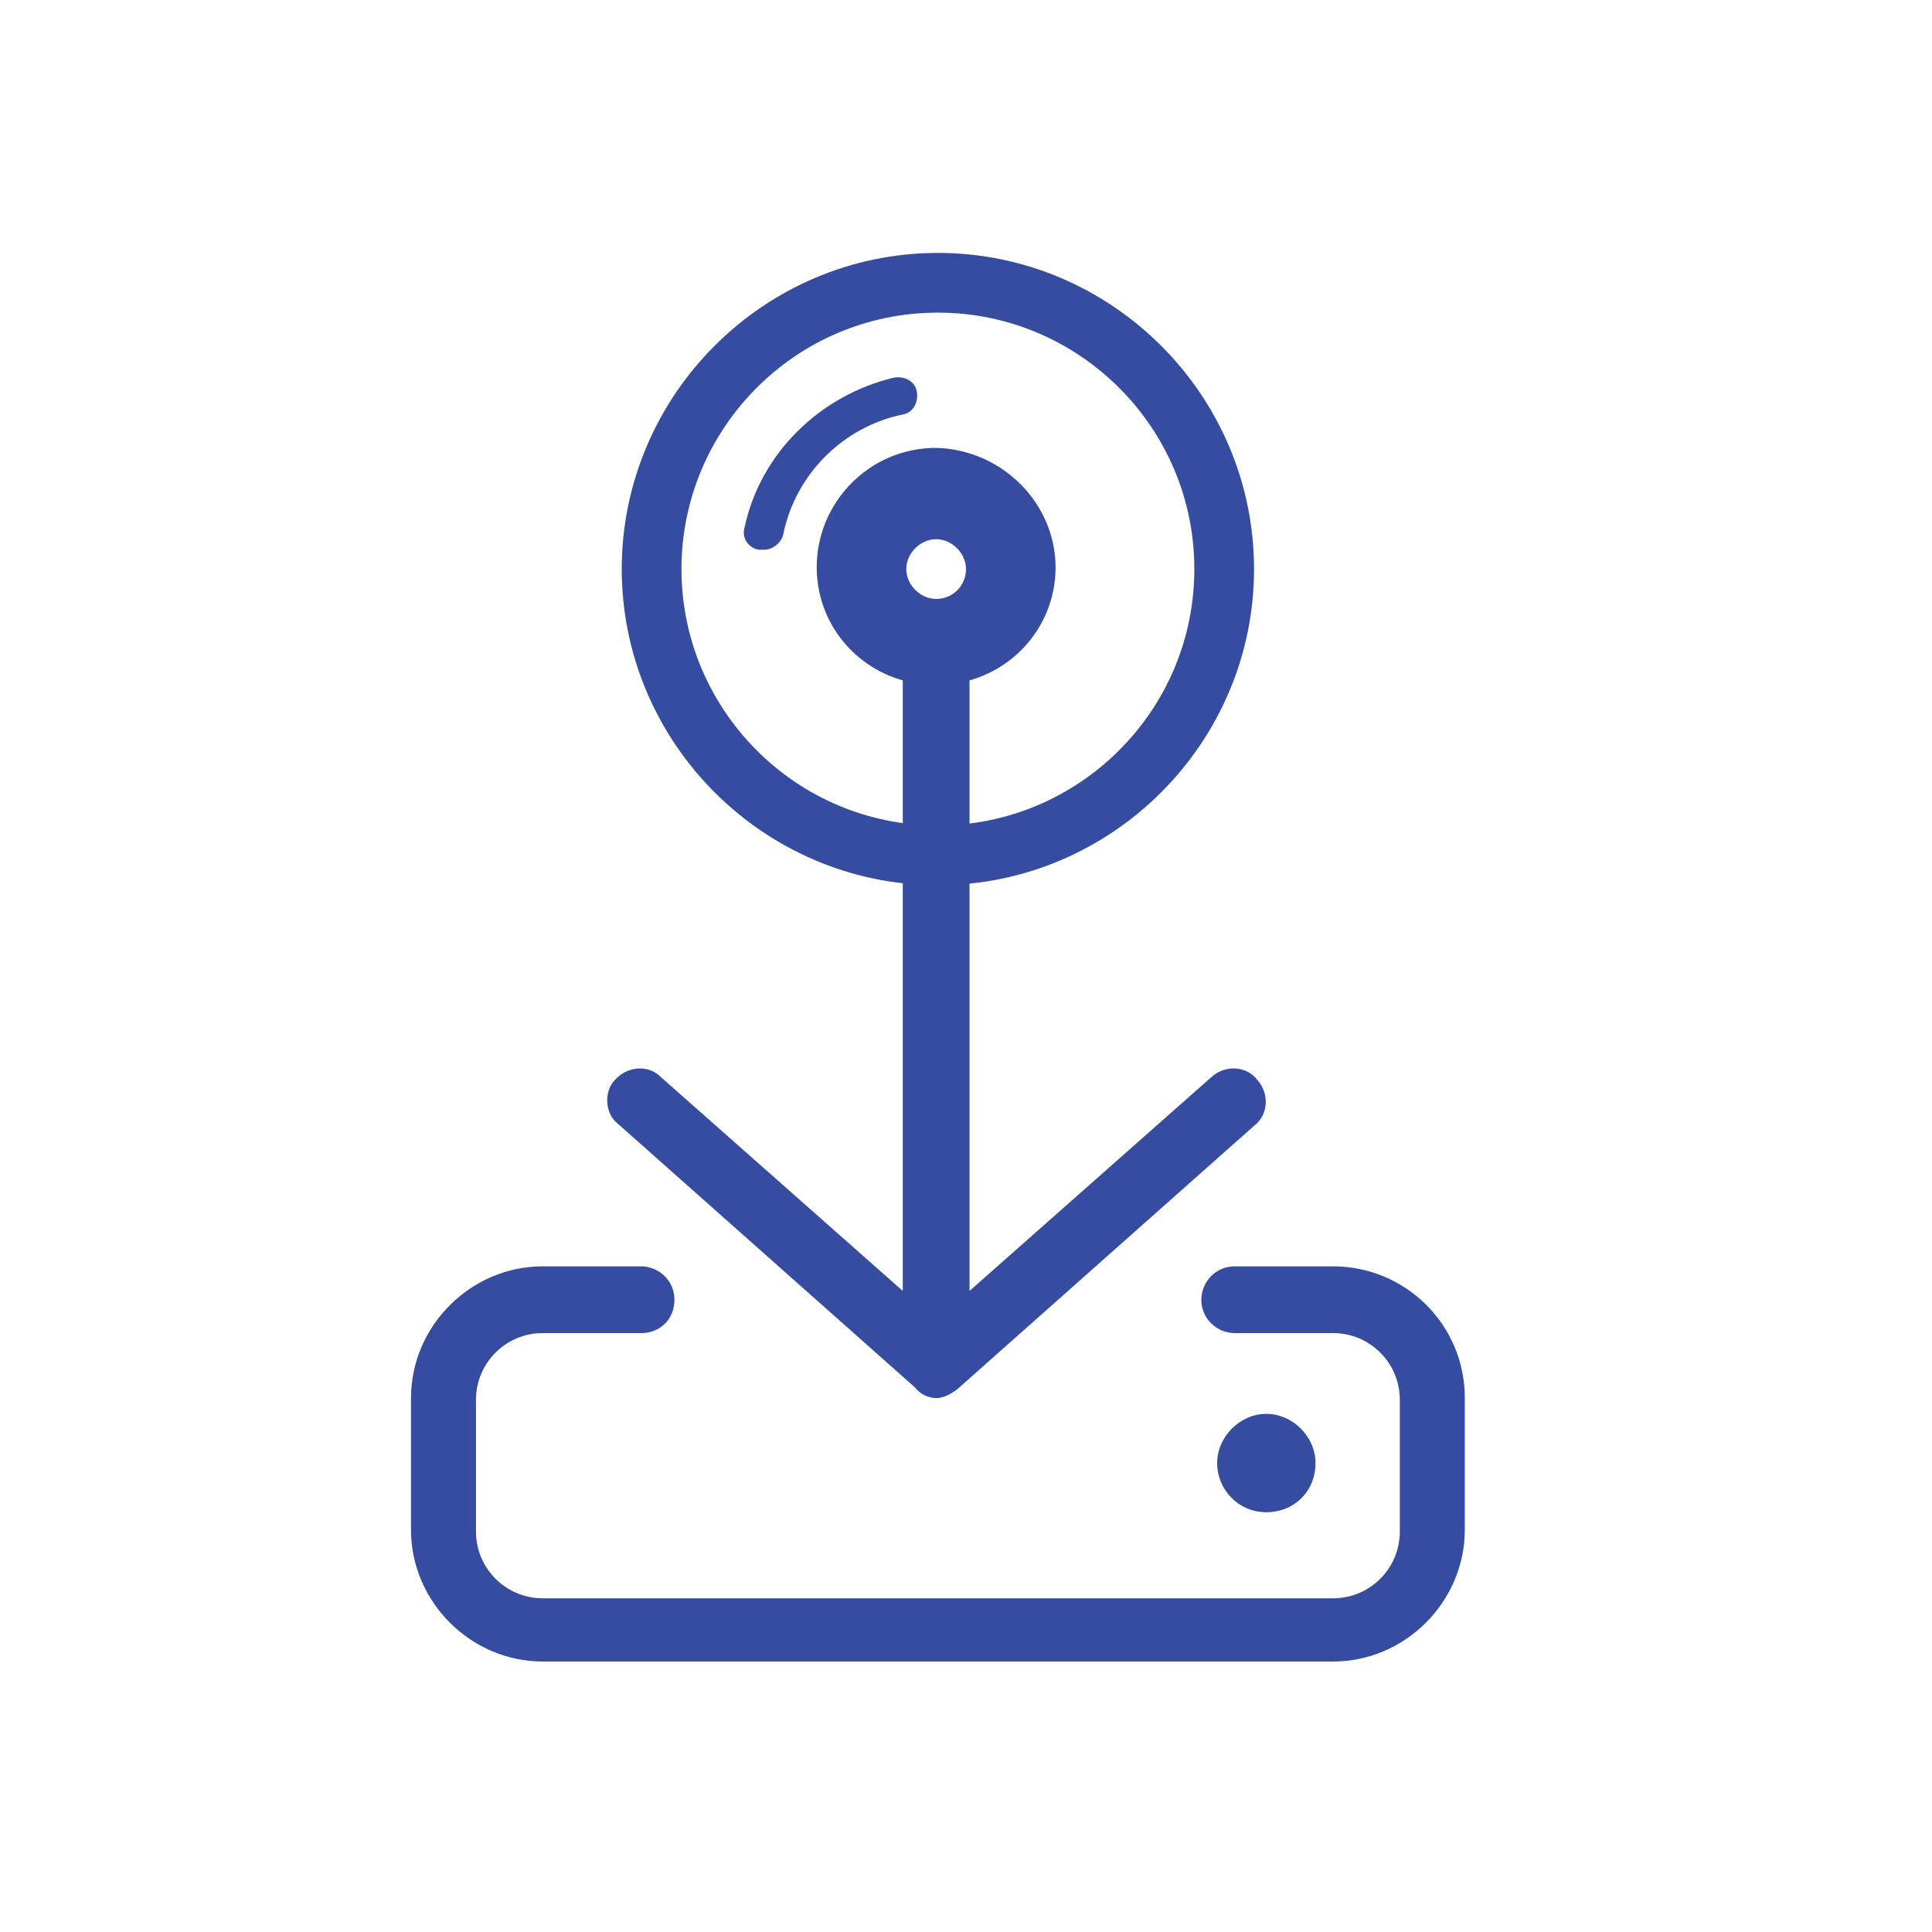
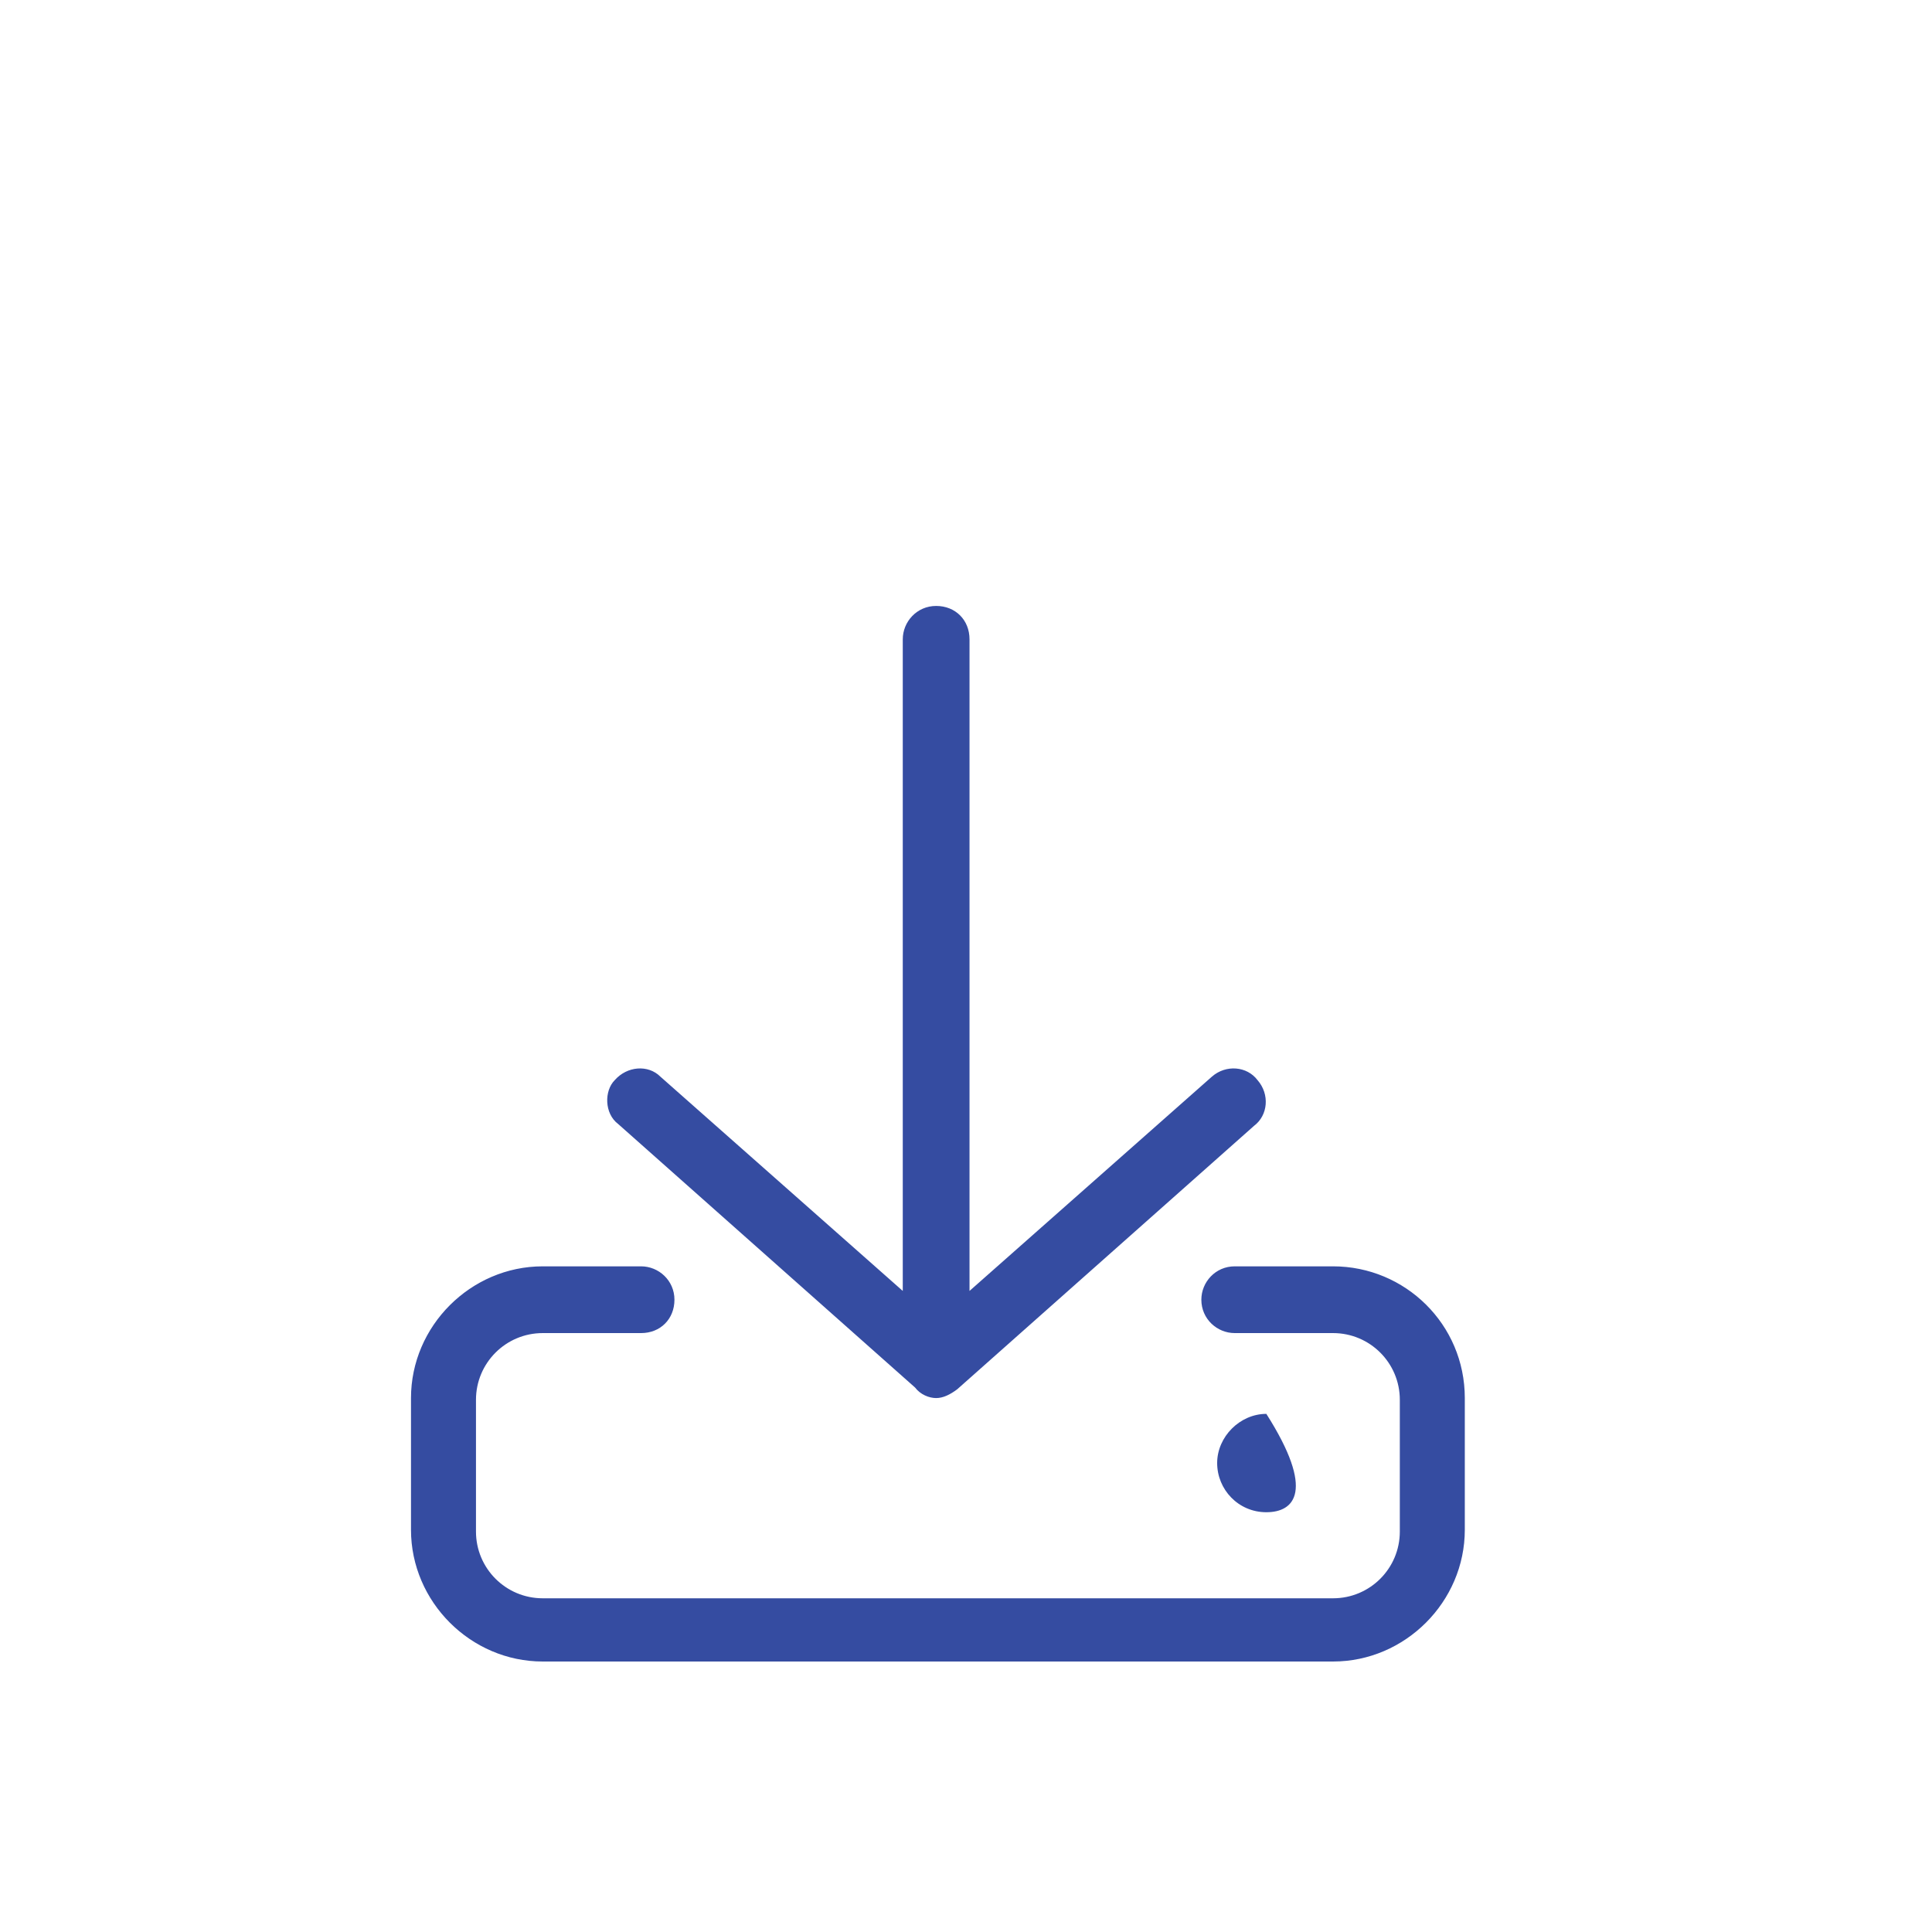
<svg xmlns="http://www.w3.org/2000/svg" version="1.1" id="Layer_1" x="0px" y="0px" viewBox="0 0 110 110" style="enable-background:new 0 0 110 110;" xml:space="preserve">
  <style type="text/css">
	.st0{fill:#354CA1;}
</style>
  <g>
-     <path class="st0" d="M83.4,79.6v7.5c0,4.1-3.4,7.5-7.5,7.5h-45c-4.1,0-7.5-3.4-7.5-7.5v-7.5c0-4.1,3.4-7.5,7.5-7.5h5.6   c1,0,1.9,0.8,1.9,1.9s-0.8,1.9-1.9,1.9h-5.6c-2.1,0-3.8,1.7-3.8,3.8v7.5c0,2.1,1.7,3.8,3.8,3.8h45c2.1,0,3.8-1.7,3.8-3.8v-7.5   c0-2.1-1.7-3.8-3.8-3.8h-5.6c-1,0-1.9-0.8-1.9-1.9c0-1,0.8-1.9,1.9-1.9h5.6C80,72.1,83.4,75.4,83.4,79.6z M35.2,64   c-0.8-0.6-0.8-1.9-0.2-2.5c0.7-0.8,1.9-0.9,2.6-0.2l13.8,12.2V36.4c0-1,0.8-1.9,1.9-1.9s1.9,0.8,1.9,1.9v37.1L69,61.3   c0.8-0.7,2-0.6,2.6,0.2c0.7,0.8,0.6,2-0.2,2.6l-16.9,15c-0.4,0.3-0.8,0.5-1.2,0.5s-0.9-0.2-1.2-0.6L35.2,64z M72.1,86.1   c-1.6,0-2.8-1.3-2.8-2.8s1.3-2.8,2.8-2.8s2.8,1.3,2.8,2.8C74.9,84.9,73.7,86.1,72.1,86.1z" />
+     <path class="st0" d="M83.4,79.6v7.5c0,4.1-3.4,7.5-7.5,7.5h-45c-4.1,0-7.5-3.4-7.5-7.5v-7.5c0-4.1,3.4-7.5,7.5-7.5h5.6   c1,0,1.9,0.8,1.9,1.9s-0.8,1.9-1.9,1.9h-5.6c-2.1,0-3.8,1.7-3.8,3.8v7.5c0,2.1,1.7,3.8,3.8,3.8h45c2.1,0,3.8-1.7,3.8-3.8v-7.5   c0-2.1-1.7-3.8-3.8-3.8h-5.6c-1,0-1.9-0.8-1.9-1.9c0-1,0.8-1.9,1.9-1.9h5.6C80,72.1,83.4,75.4,83.4,79.6z M35.2,64   c-0.8-0.6-0.8-1.9-0.2-2.5c0.7-0.8,1.9-0.9,2.6-0.2l13.8,12.2V36.4c0-1,0.8-1.9,1.9-1.9s1.9,0.8,1.9,1.9v37.1L69,61.3   c0.8-0.7,2-0.6,2.6,0.2c0.7,0.8,0.6,2-0.2,2.6l-16.9,15c-0.4,0.3-0.8,0.5-1.2,0.5s-0.9-0.2-1.2-0.6L35.2,64z M72.1,86.1   c-1.6,0-2.8-1.3-2.8-2.8s1.3-2.8,2.8-2.8C74.9,84.9,73.7,86.1,72.1,86.1z" />
  </g>
  <g>
-     <path class="st0" d="M71.4,32.4c0,9.9-8.1,18-18,18s-18-8.1-18-18s8.1-18,18-18S71.4,22.5,71.4,32.4z M68,32.4   c0-8.1-6.6-14.6-14.6-14.6c-8.1,0-14.6,6.6-14.6,14.6S45.3,47,53.4,47C61.4,47,68,40.5,68,32.4z M44.6,30.4   c-0.1,0.5-0.6,0.9-1.1,0.9c-0.1,0-0.2,0-0.3,0c-0.6-0.1-1-0.7-0.8-1.3c0.9-4.2,4.3-7.5,8.5-8.5c0.6-0.1,1.2,0.2,1.3,0.8   c0.1,0.6-0.2,1.2-0.8,1.3C48,24.3,45.3,27,44.6,30.4z M60.1,32.3c0,3.7-3,6.7-6.8,6.7s-6.8-3-6.8-6.7c0-3.7,3-6.8,6.8-6.8   C57.1,25.6,60.1,28.7,60.1,32.3z M55,32.4c0-0.9-0.8-1.7-1.7-1.7c-0.9,0-1.7,0.8-1.7,1.7s0.8,1.7,1.7,1.7   C54.3,34.1,55,33.3,55,32.4z" />
-   </g>
+     </g>
</svg>